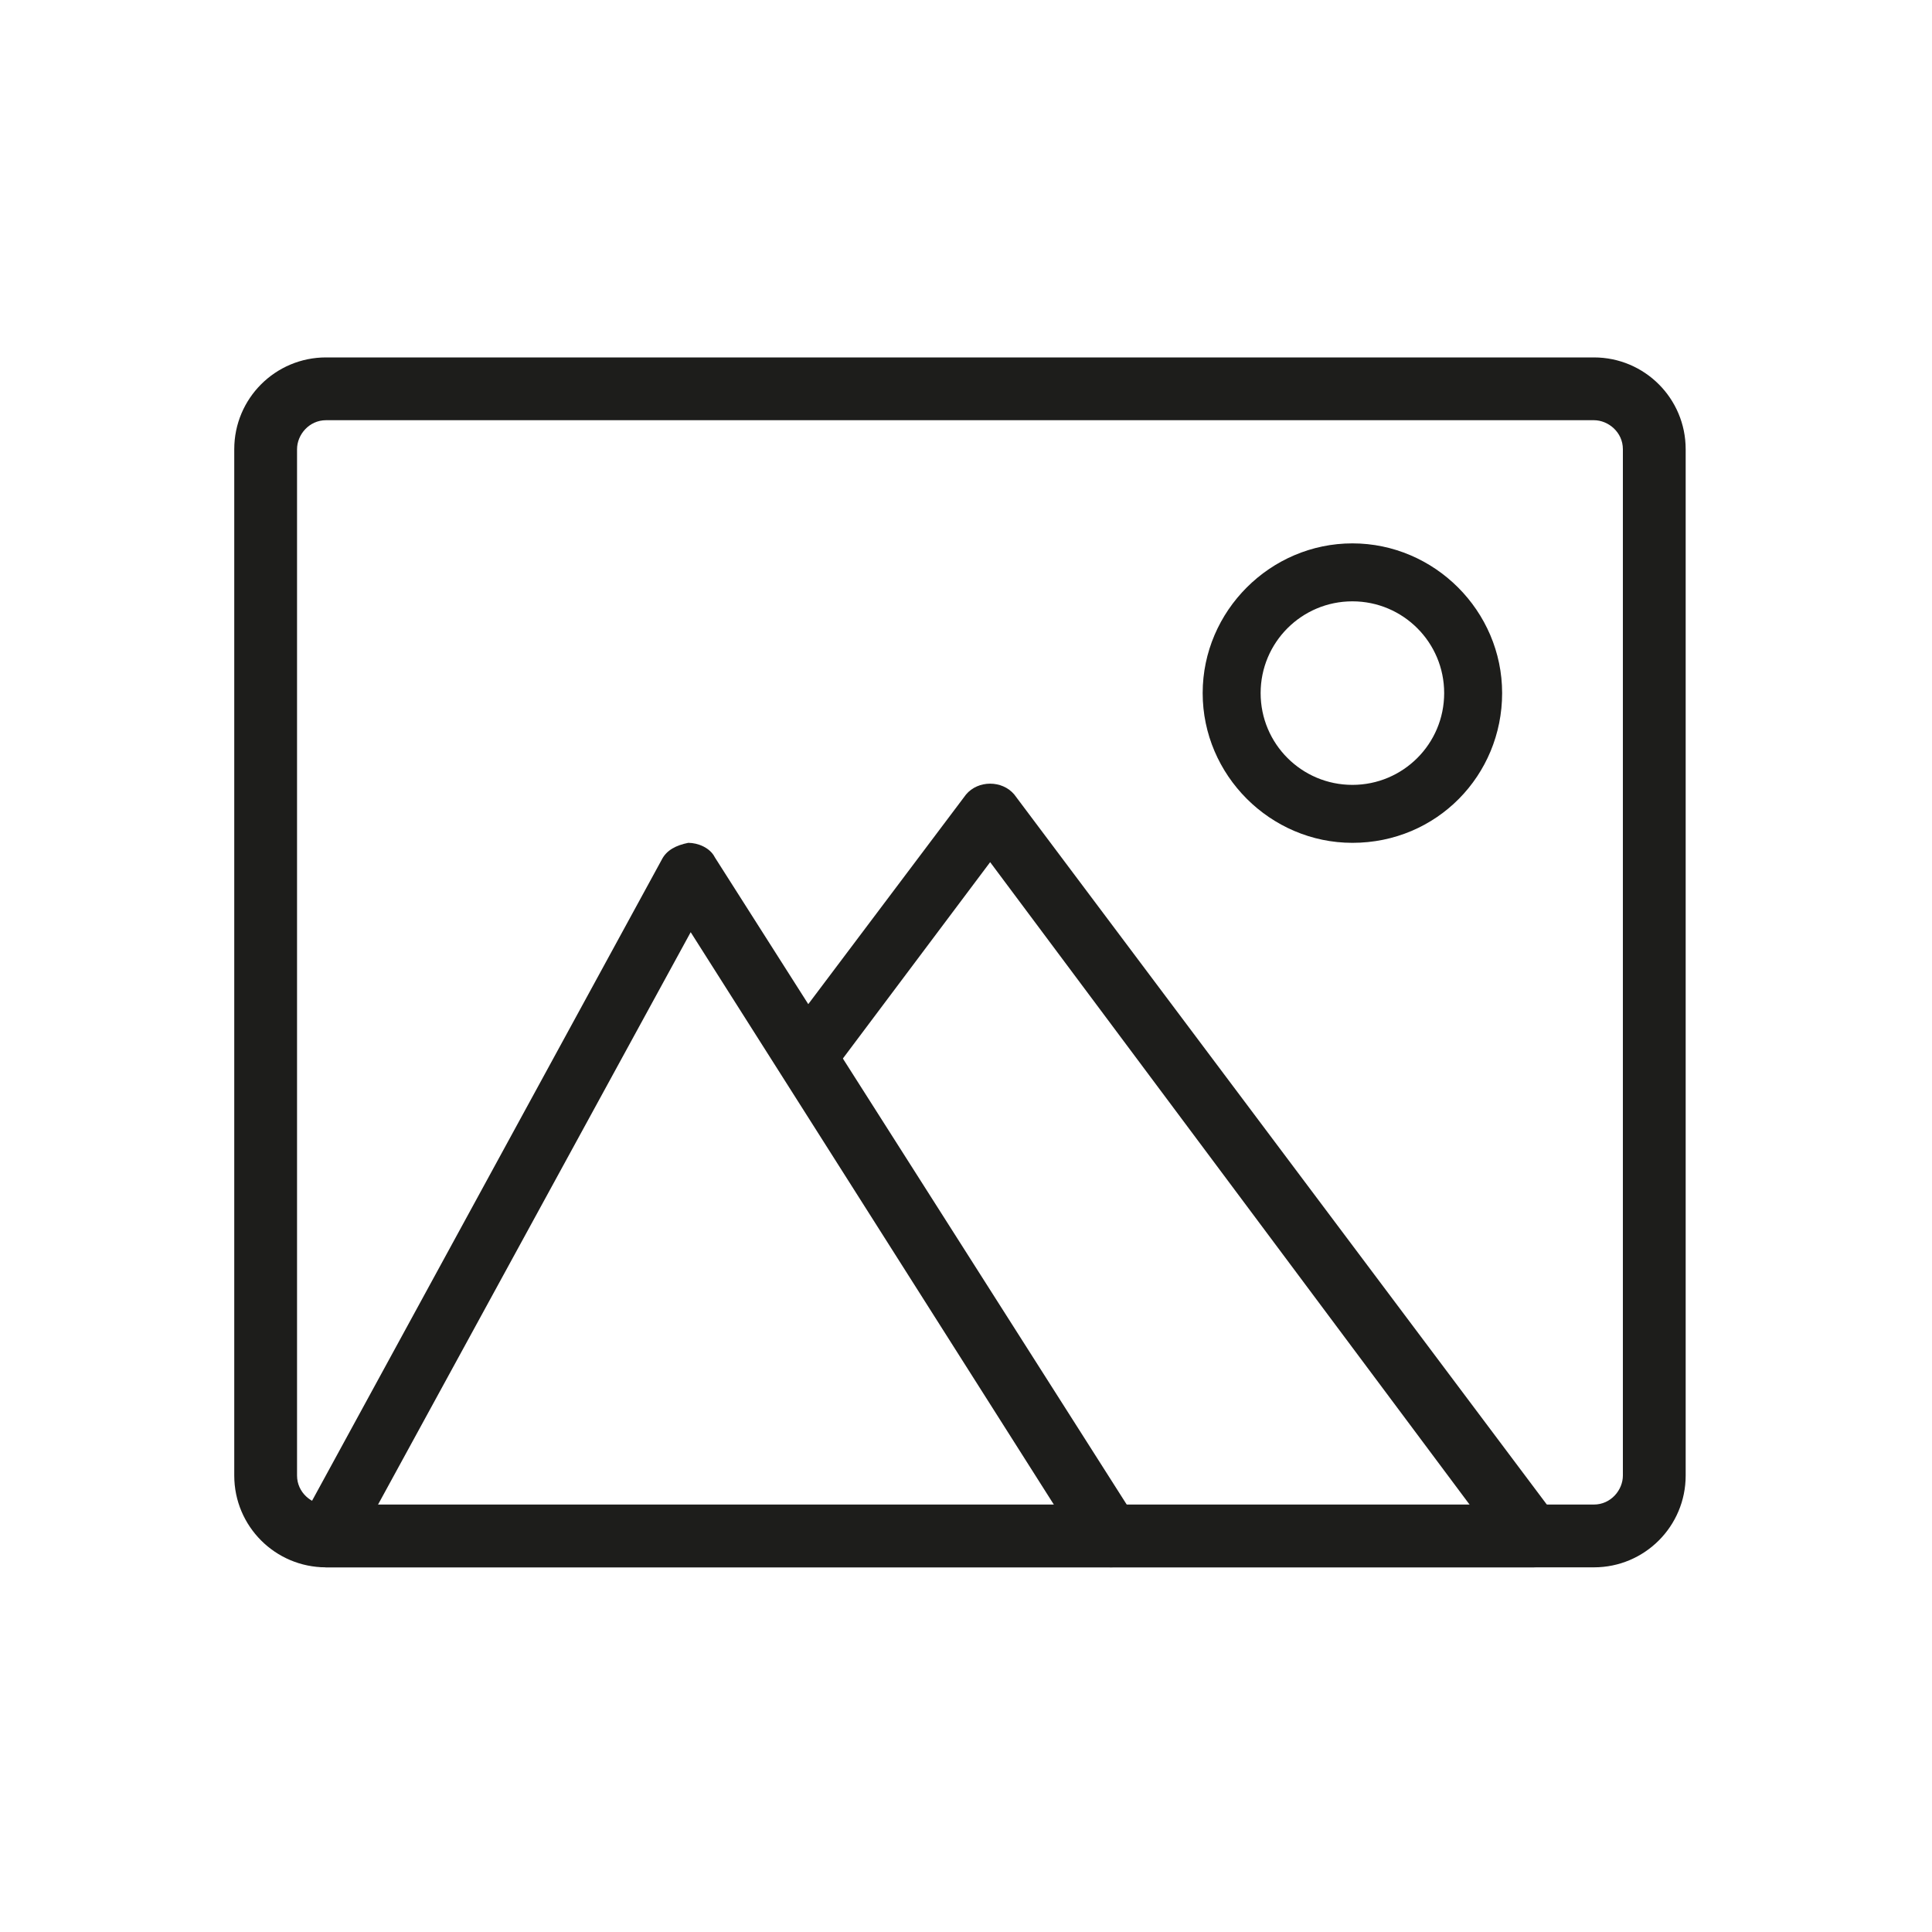
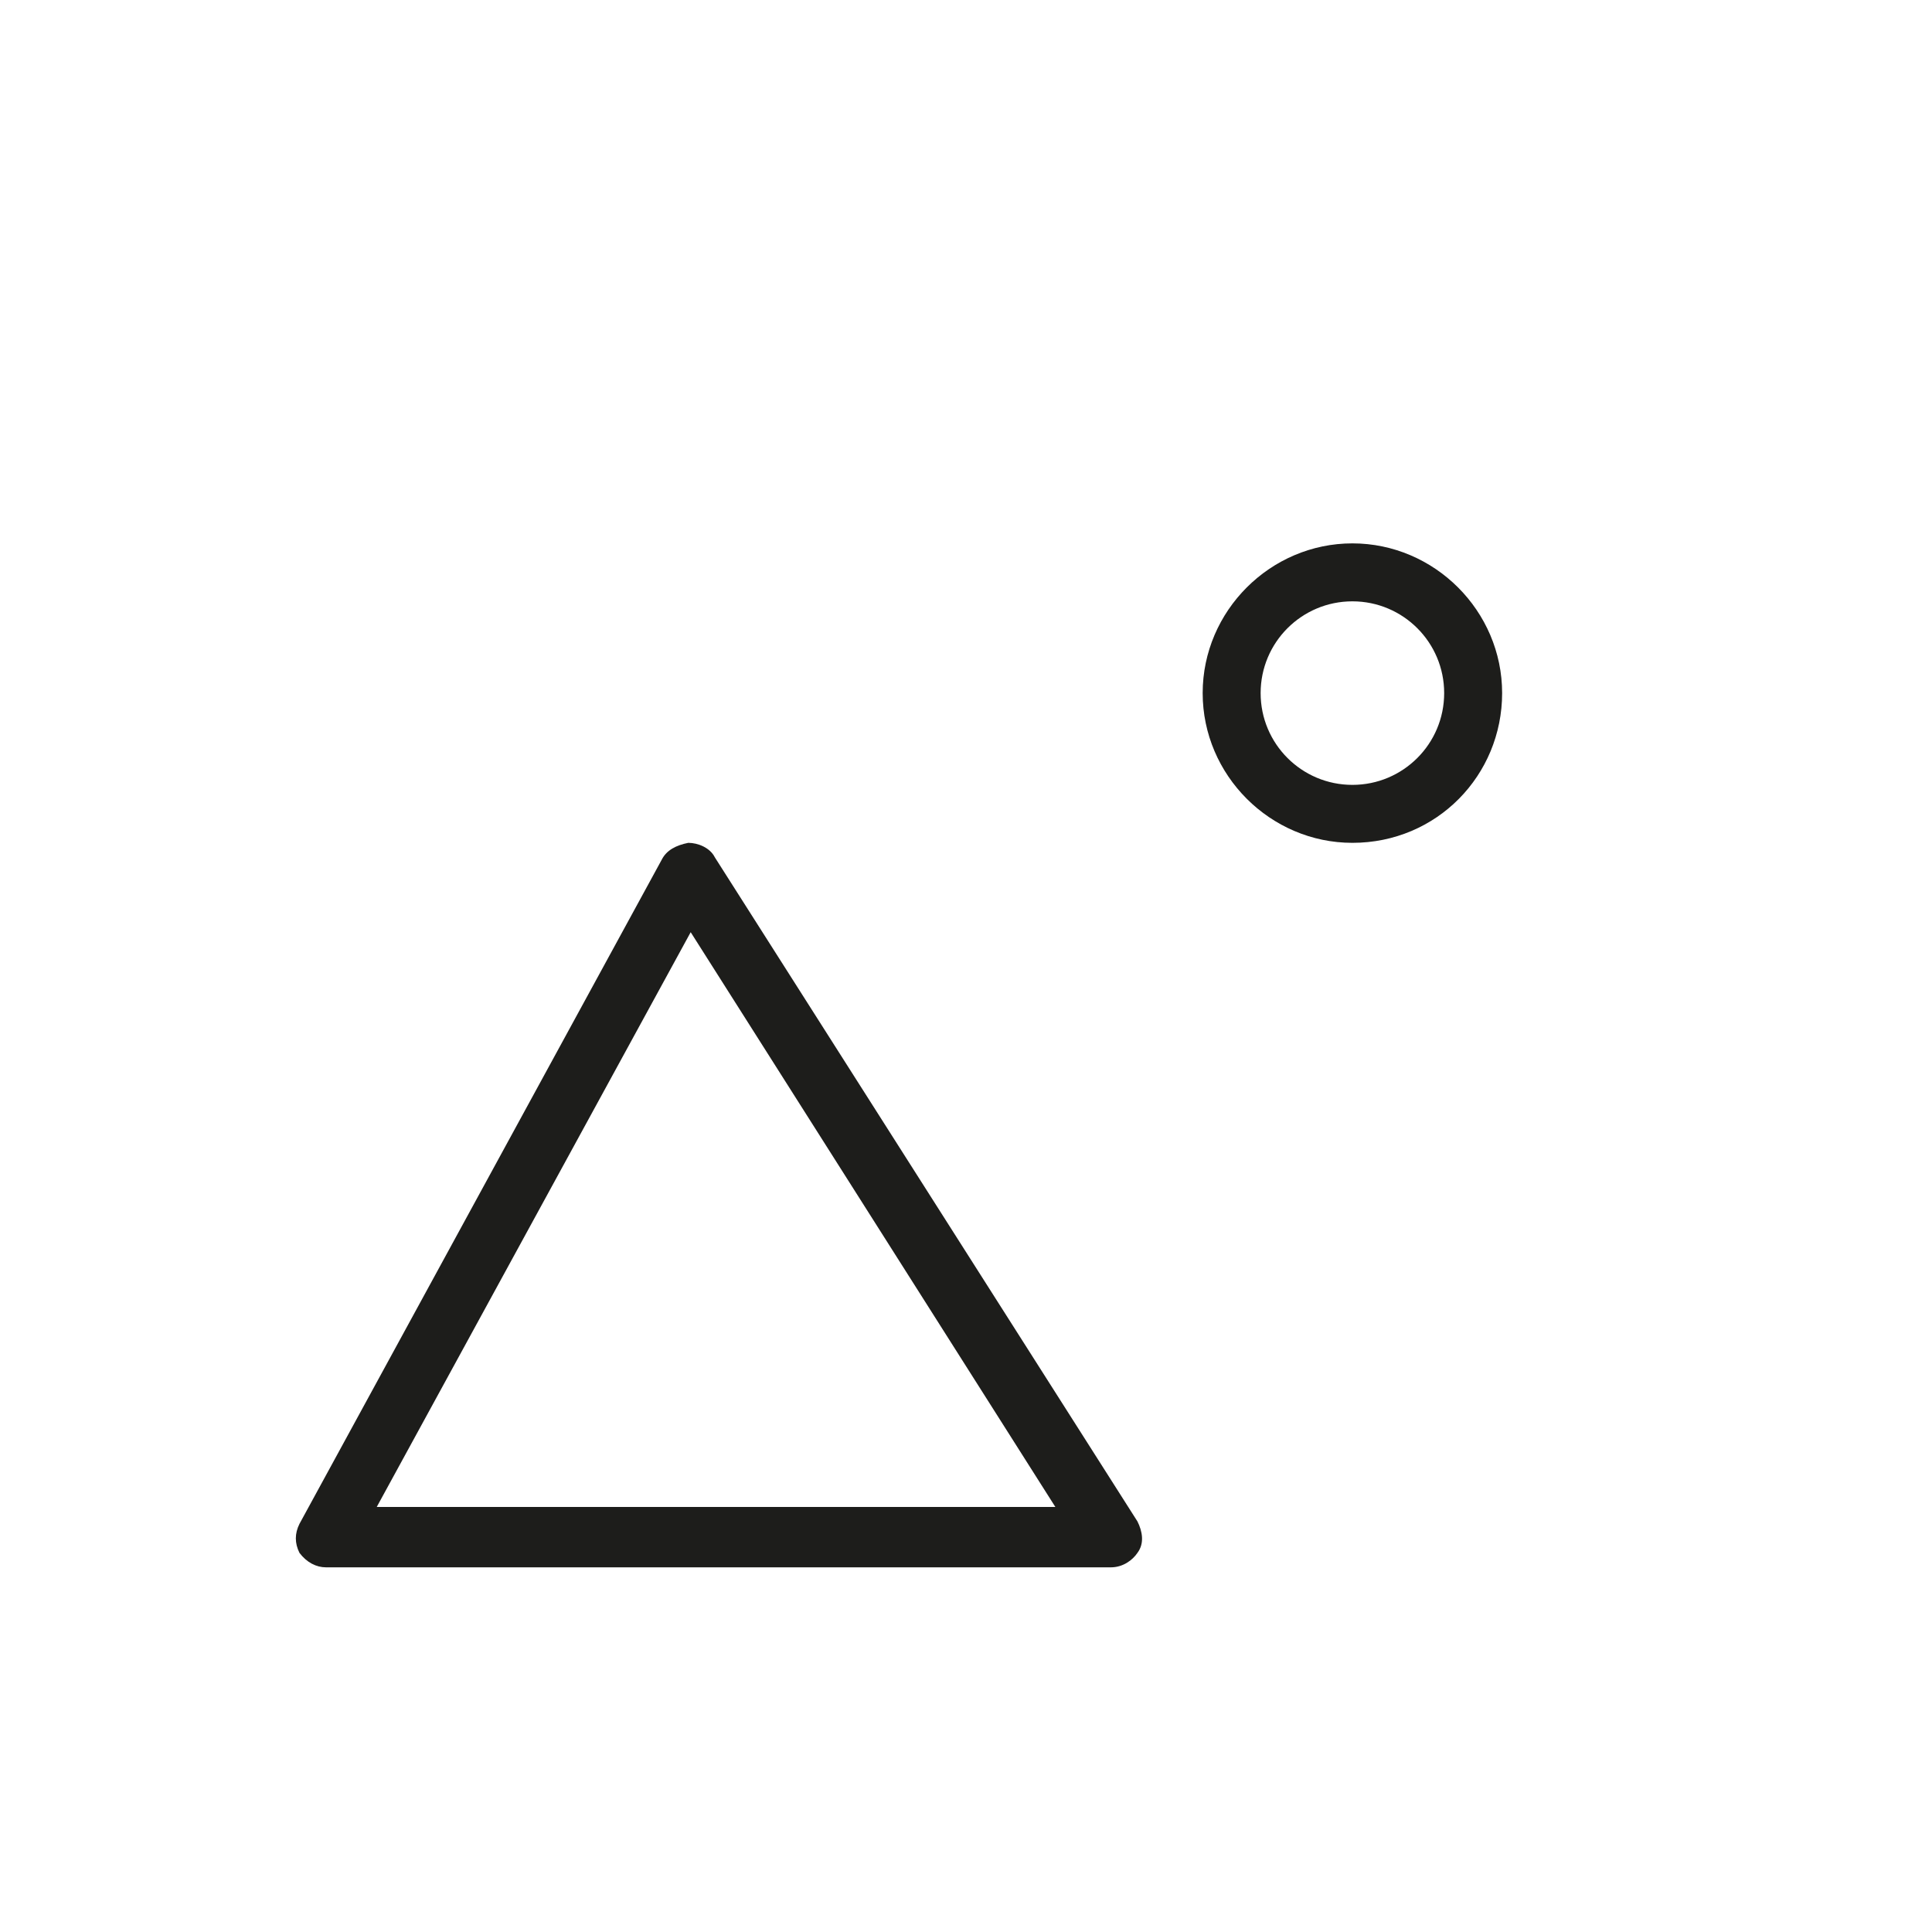
<svg xmlns="http://www.w3.org/2000/svg" version="1.1" id="Layer_1" x="0px" y="0px" viewBox="0 0 80 80" style="enable-background:new 0 0 80 80;" xml:space="preserve">
  <style type="text/css">
	.st0{fill:#1D1D1B;}
</style>
  <g>
    <g>
-       <path class="st0" d="M66,64.9H13.5c-2.1,0-3.8-1.7-3.8-3.8V18.6c0-2.1,1.7-3.8,3.8-3.8H66c2.1,0,3.8,1.7,3.8,3.8v42.5    C69.8,63.2,68.1,64.9,66,64.9z M13.5,17.4c-0.7,0-1.2,0.6-1.2,1.2v42.5c0,0.7,0.6,1.2,1.2,1.2H66c0.7,0,1.2-0.6,1.2-1.2V18.6    c0-0.7-0.6-1.2-1.2-1.2H13.5z" />
-     </g>
+       </g>
    <g>
      <path class="st0" d="M46,64.9H13.5c-0.4,0-0.8-0.2-1.1-0.6c-0.2-0.4-0.2-0.8,0-1.2l15-27.5c0.2-0.4,0.6-0.6,1.1-0.7    c0.4,0,0.9,0.2,1.1,0.6L47.1,63c0.2,0.4,0.3,0.9,0,1.3C46.9,64.6,46.5,64.9,46,64.9z M15.6,62.4h28.1L28.6,38.6L15.6,62.4z" />
    </g>
    <g>
-       <path class="st0" d="M63.5,64.9H46c-0.7,0-1.2-0.6-1.2-1.2s0.6-1.2,1.2-1.2h15L41,35.7l-6.6,8.8c-0.4,0.5-1.2,0.7-1.7,0.3    s-0.7-1.2-0.3-1.8L40,32.9c0.5-0.6,1.5-0.6,2,0l22.5,30c0.3,0.4,0.3,0.9,0.1,1.3S64,64.9,63.5,64.9z" />
-     </g>
+       </g>
    <g>
      <path class="st0" d="M56,34.9c-3.4,0-6.2-2.8-6.2-6.2s2.8-6.2,6.2-6.2s6.2,2.8,6.2,6.2S59.5,34.9,56,34.9z M56,24.9    c-2.1,0-3.8,1.7-3.8,3.8s1.7,3.8,3.8,3.8s3.8-1.7,3.8-3.8S58.1,24.9,56,24.9z" />
    </g>
  </g>
</svg>